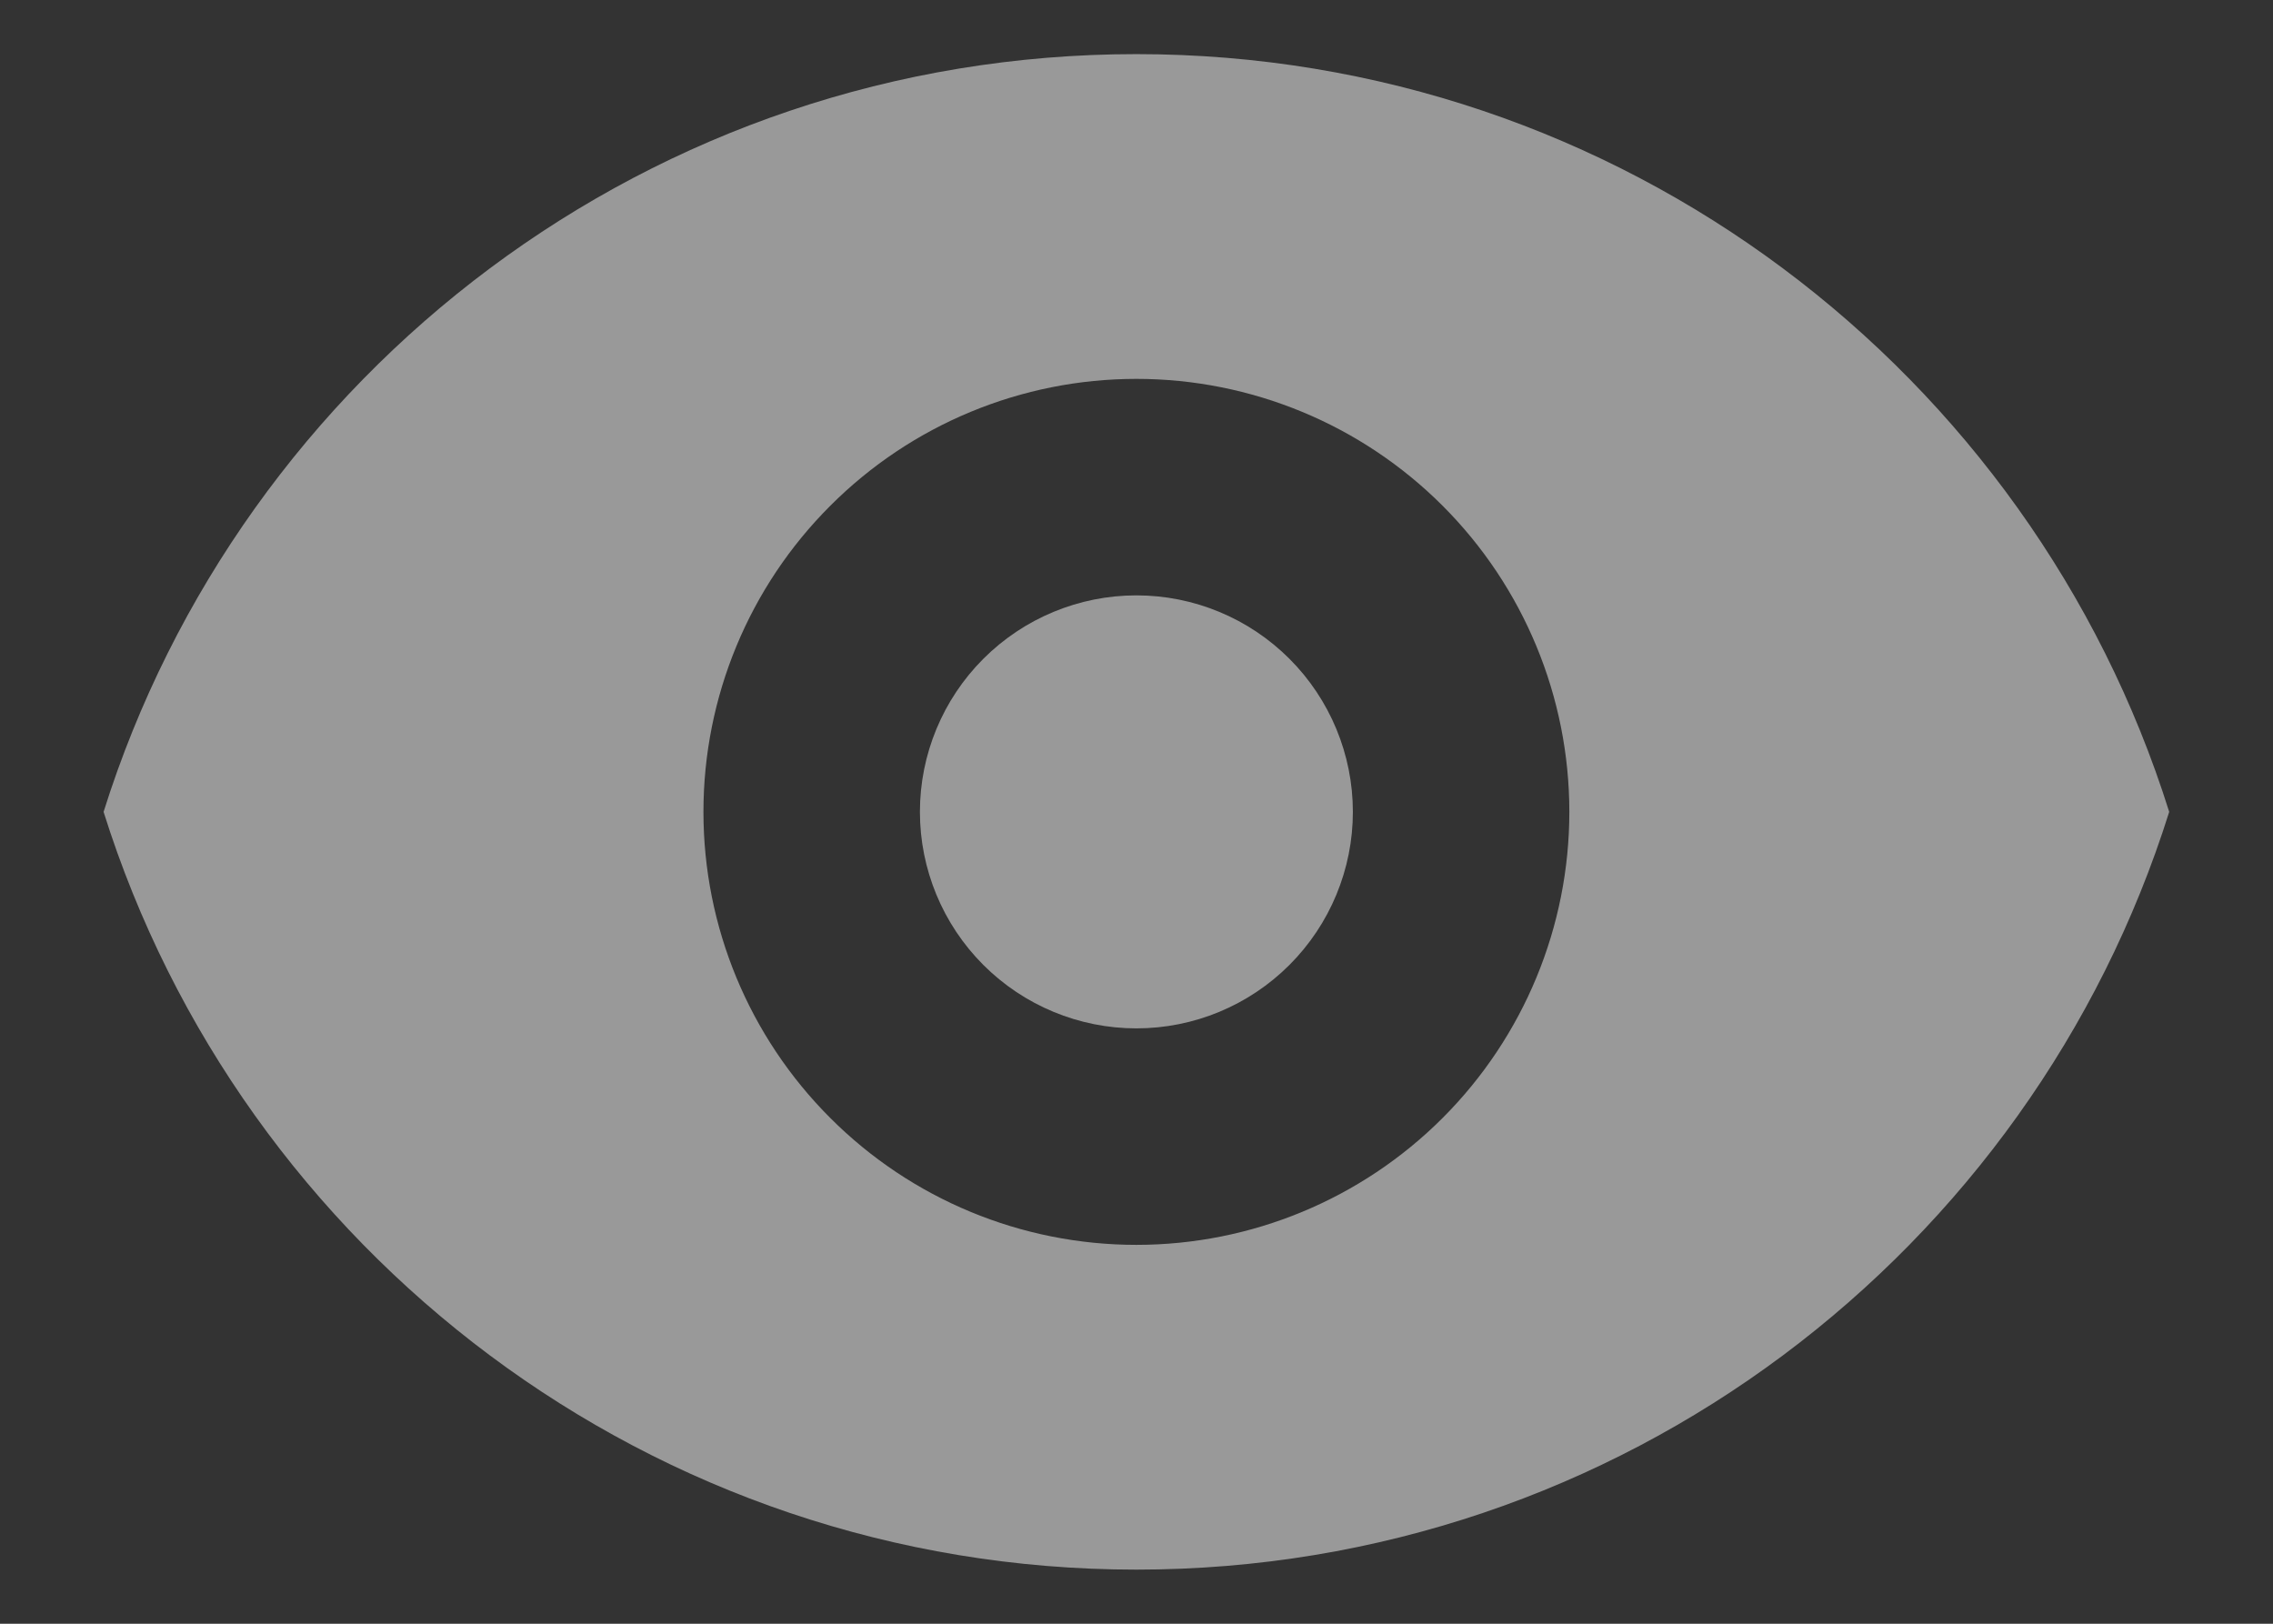
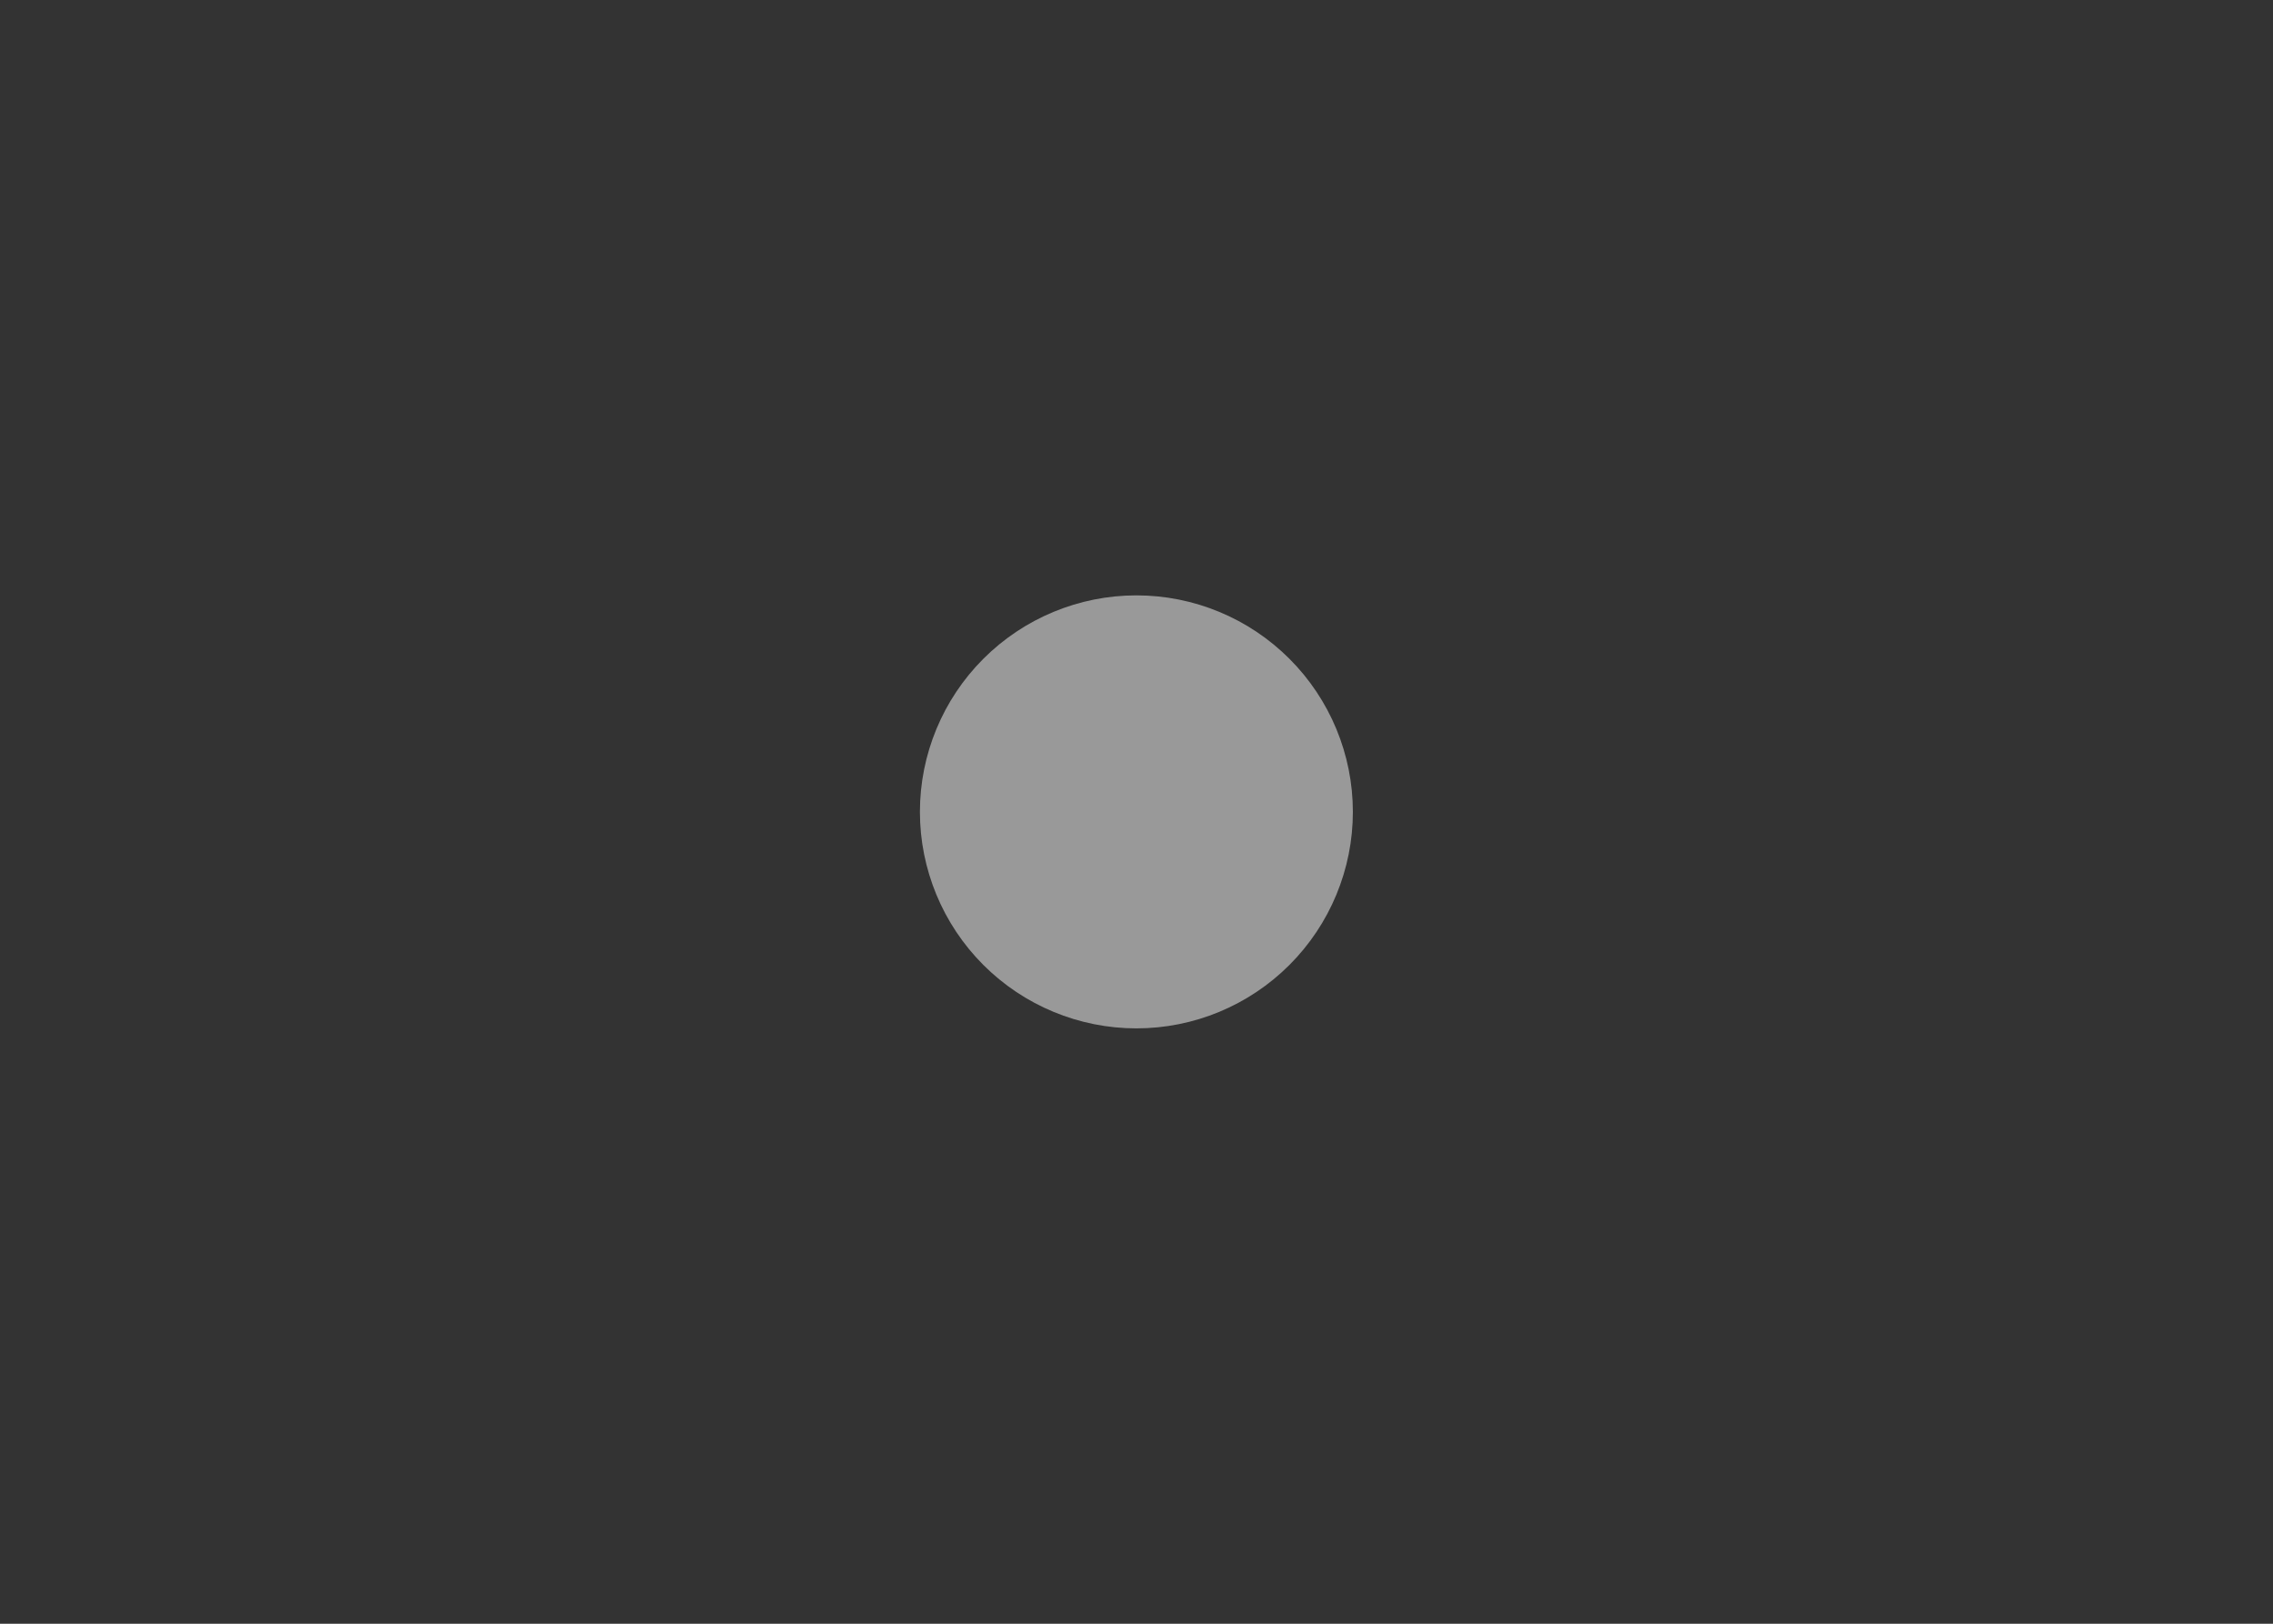
<svg xmlns="http://www.w3.org/2000/svg" width="21" height="15" viewBox="0 0 21 15" fill="none">
  <rect x="0" y="0" width="21" height="15" fill="#333333" stroke="none" />
  <path d="M10.499 9.5C11.03 9.5 11.538 9.289 11.913 8.914C12.288 8.539 12.499 8.03 12.499 7.5C12.499 6.97 12.288 6.461 11.913 6.086C11.538 5.711 11.03 5.5 10.499 5.5C9.969 5.5 9.46 5.711 9.085 6.086C8.71 6.461 8.499 6.97 8.499 7.5C8.499 8.03 8.71 8.539 9.085 8.914C9.46 9.289 9.969 9.5 10.499 9.5Z" fill="white" fill-opacity="0.5" />
-   <path fill-rule="evenodd" clip-rule="evenodd" d="M0.957 7.5C2.231 3.443 6.021 0.5 10.499 0.5C14.977 0.5 18.767 3.443 20.041 7.5C18.767 11.557 14.977 14.5 10.499 14.5C6.021 14.5 2.231 11.557 0.957 7.5ZM14.499 7.5C14.499 8.561 14.078 9.578 13.328 10.328C12.577 11.079 11.56 11.5 10.499 11.5C9.438 11.5 8.421 11.079 7.671 10.328C6.92 9.578 6.499 8.561 6.499 7.5C6.499 6.439 6.92 5.422 7.671 4.672C8.421 3.921 9.438 3.5 10.499 3.5C11.56 3.5 12.577 3.921 13.328 4.672C14.078 5.422 14.499 6.439 14.499 7.5Z" fill="white" fill-opacity="0.5" />
</svg>